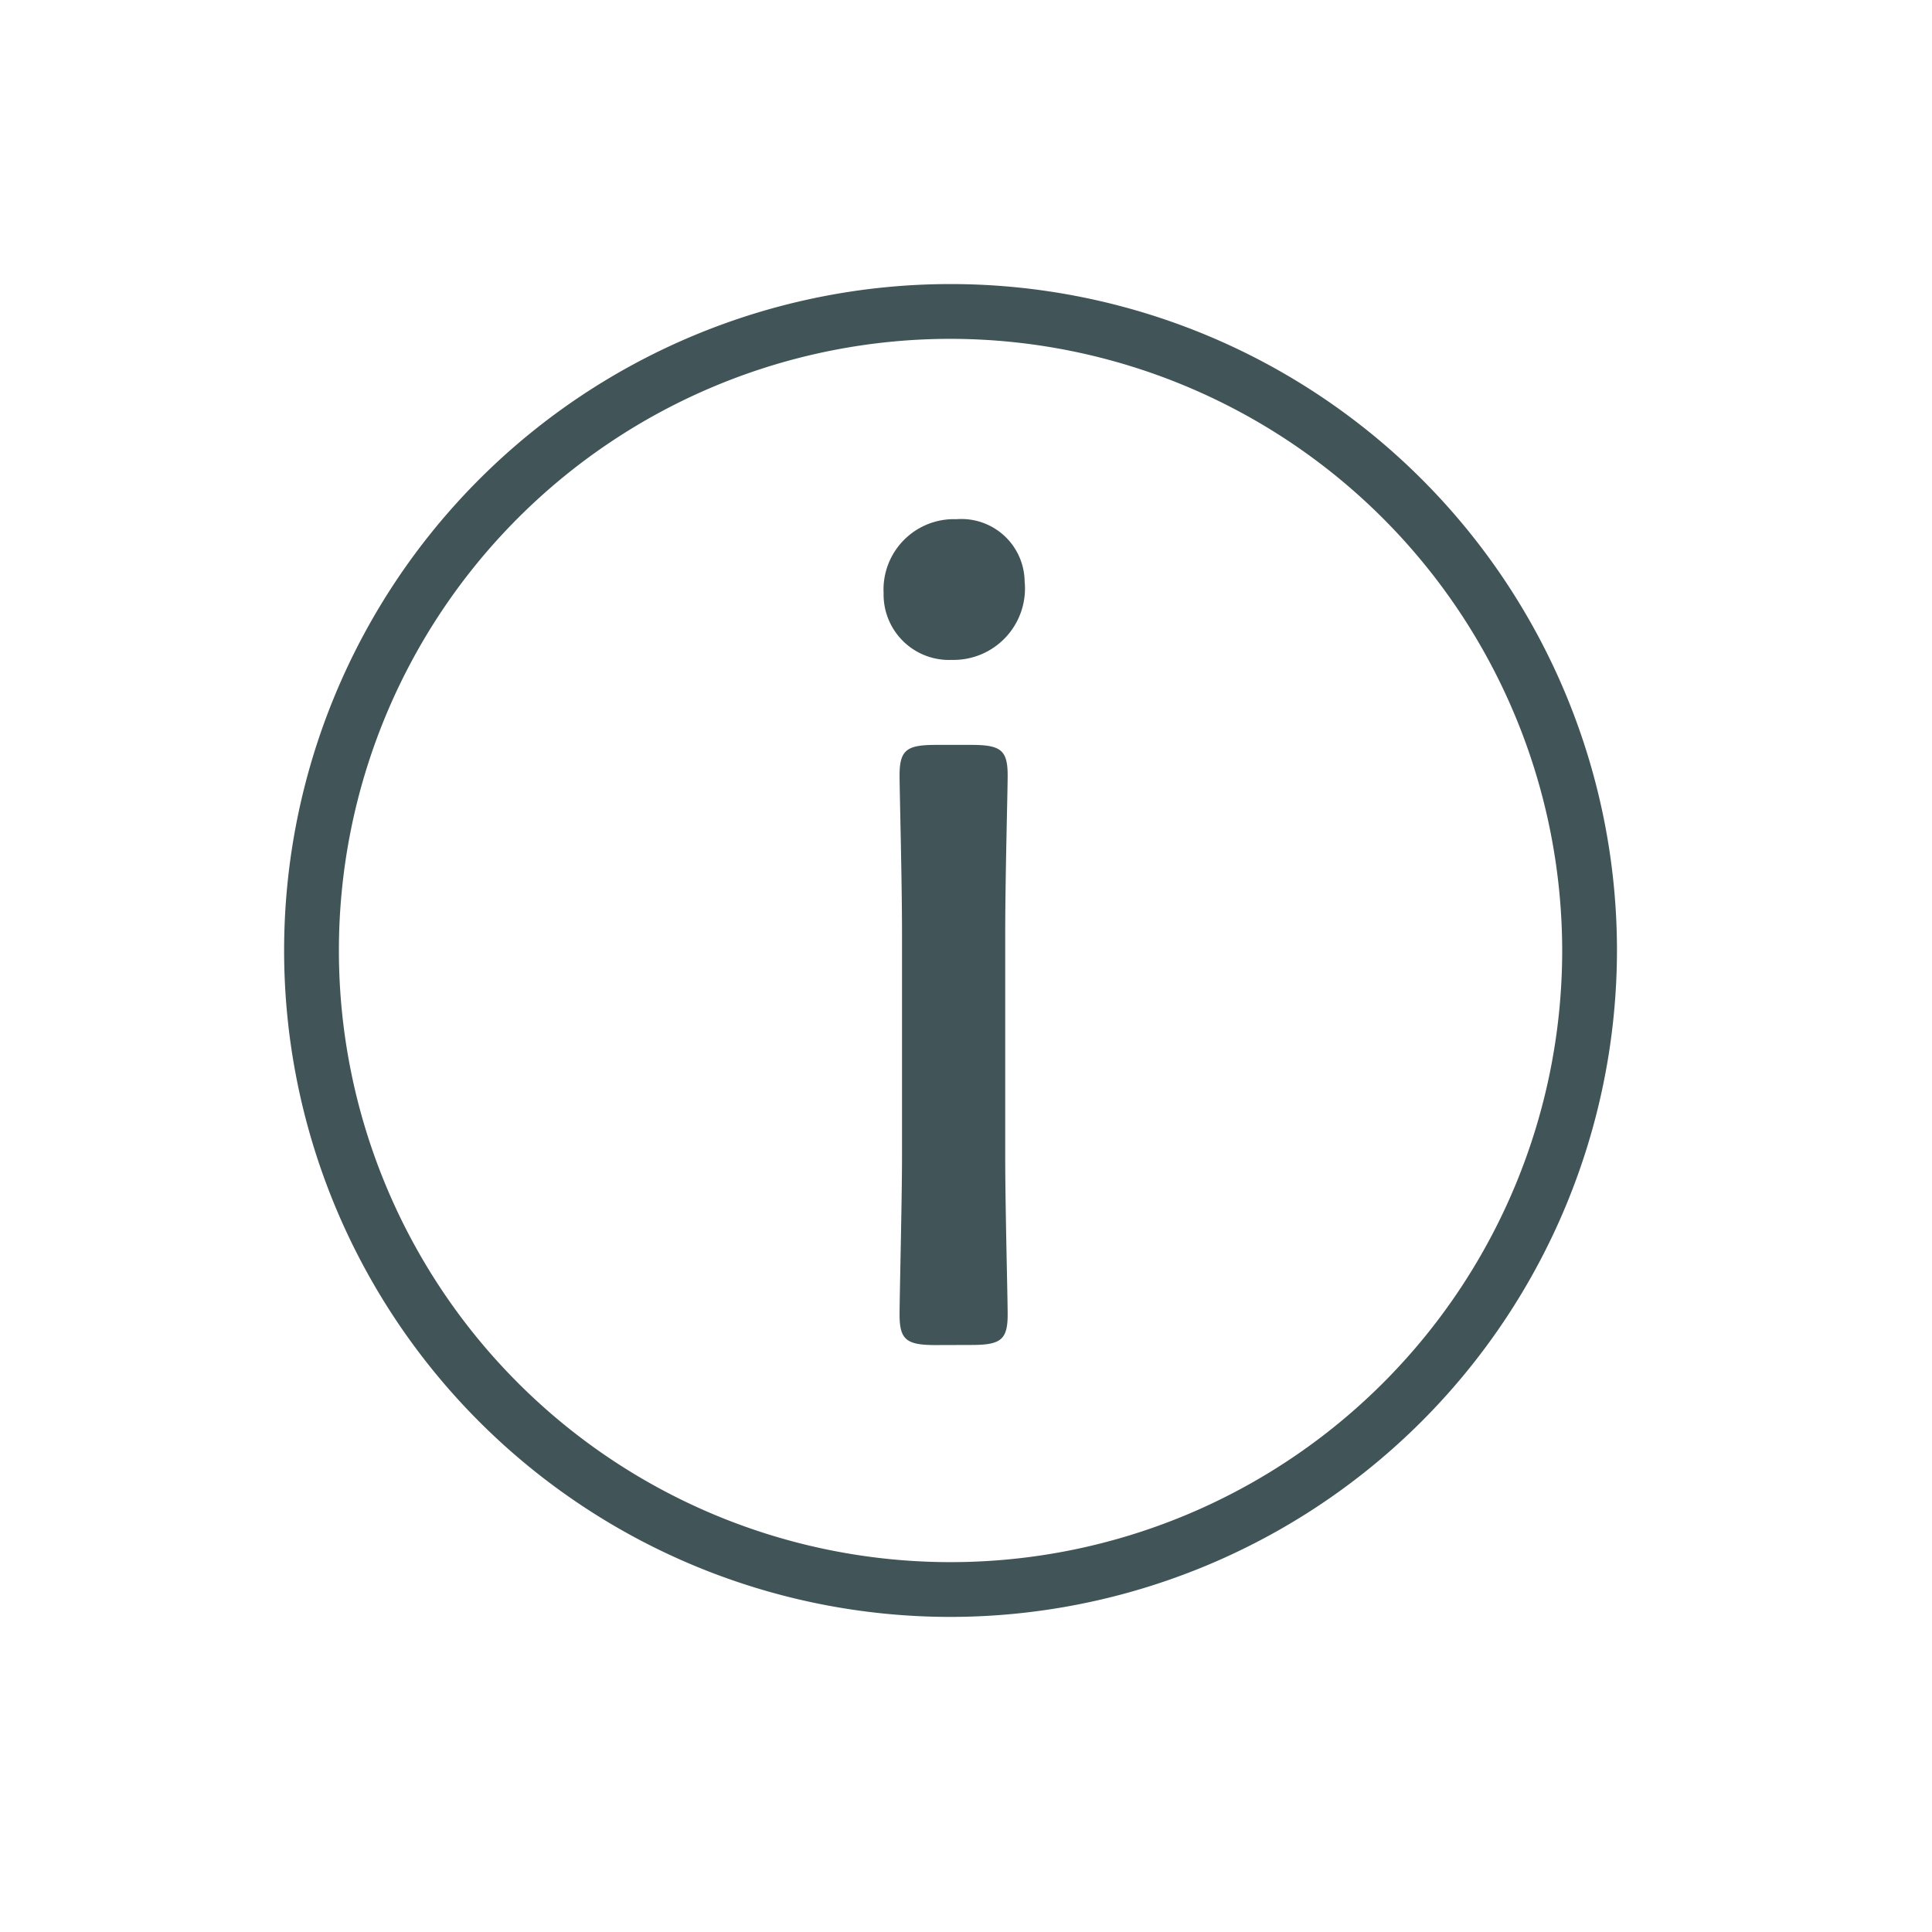
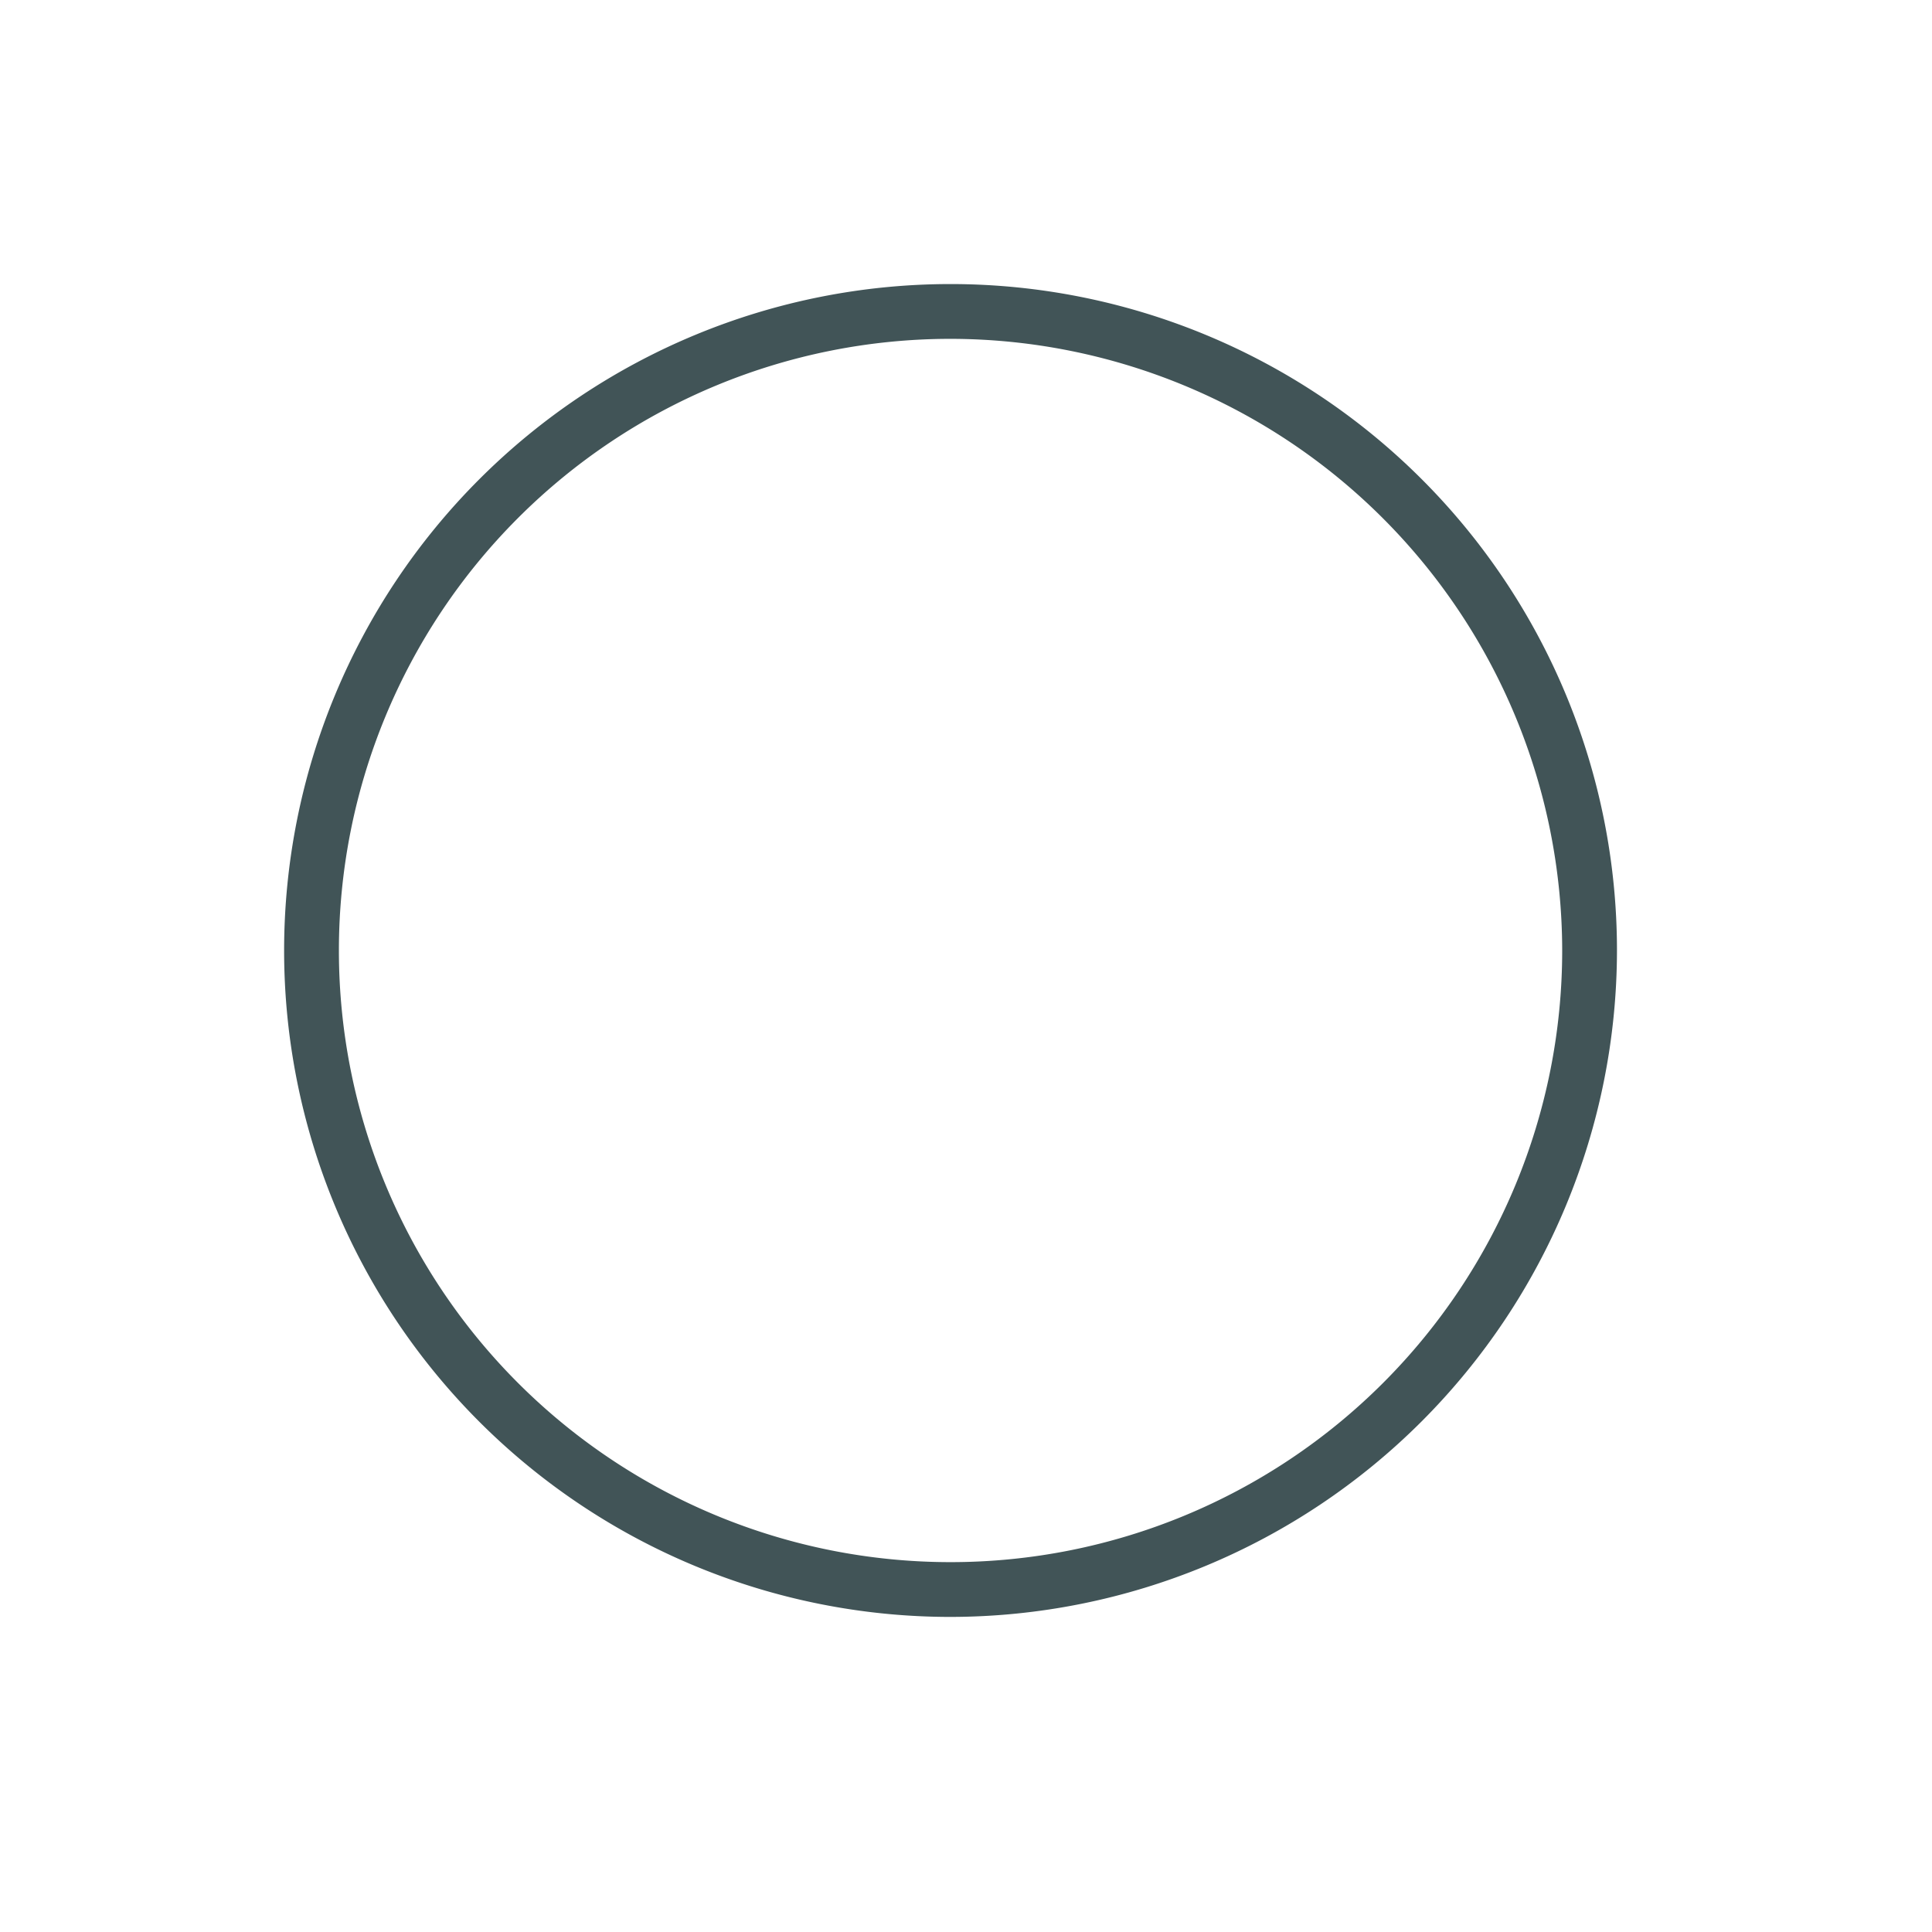
<svg xmlns="http://www.w3.org/2000/svg" width="34" height="34" viewBox="0 0 34 34">
  <defs>
    <clipPath id="clip-path">
      <rect id="長方形_42486" data-name="長方形 42486" width="23.456" height="23.456" fill="none" />
    </clipPath>
  </defs>
  <g id="グループ_40541" data-name="グループ 40541" transform="translate(13050 23866)">
    <g id="グループ_40537" data-name="グループ 40537" transform="translate(-94 -70.192)">
      <g id="グループ_40483" data-name="グループ 40483" transform="translate(-12951 -23790.809)" clip-path="url(#clip-path)">
        <path id="パス_200094" data-name="パス 200094" d="M11.728,23.456A11.728,11.728,0,1,1,23.456,11.728,11.742,11.742,0,0,1,11.728,23.456m0-22.492A10.764,10.764,0,1,0,22.492,11.728,10.777,10.777,0,0,0,11.728.964" transform="translate(0 0)" fill="#415457" />
-         <path id="パス_200095" data-name="パス 200095" d="M16.168,6.473a1.257,1.257,0,0,1-1.283,1.369,1.151,1.151,0,0,1-1.2-1.176,1.239,1.239,0,0,1,1.282-1.3,1.113,1.113,0,0,1,1.2,1.111M14.607,19.9c-.513,0-.641-.086-.641-.534,0-.342.043-2.009.043-2.779V12.673c0-.984-.043-2.5-.043-2.8,0-.449.129-.535.641-.535h.62c.513,0,.641.086.641.535,0,.278-.043,1.8-.043,2.8v3.912c0,.876.043,2.48.043,2.779,0,.449-.128.534-.641.534Z" transform="translate(-3.135 -1.228)" fill="#415457" />
      </g>
    </g>
-     <rect id="長方形_42502" data-name="長方形 42502" width="34" height="34" transform="translate(-13050 -23866)" fill="none" />
  </g>
</svg>